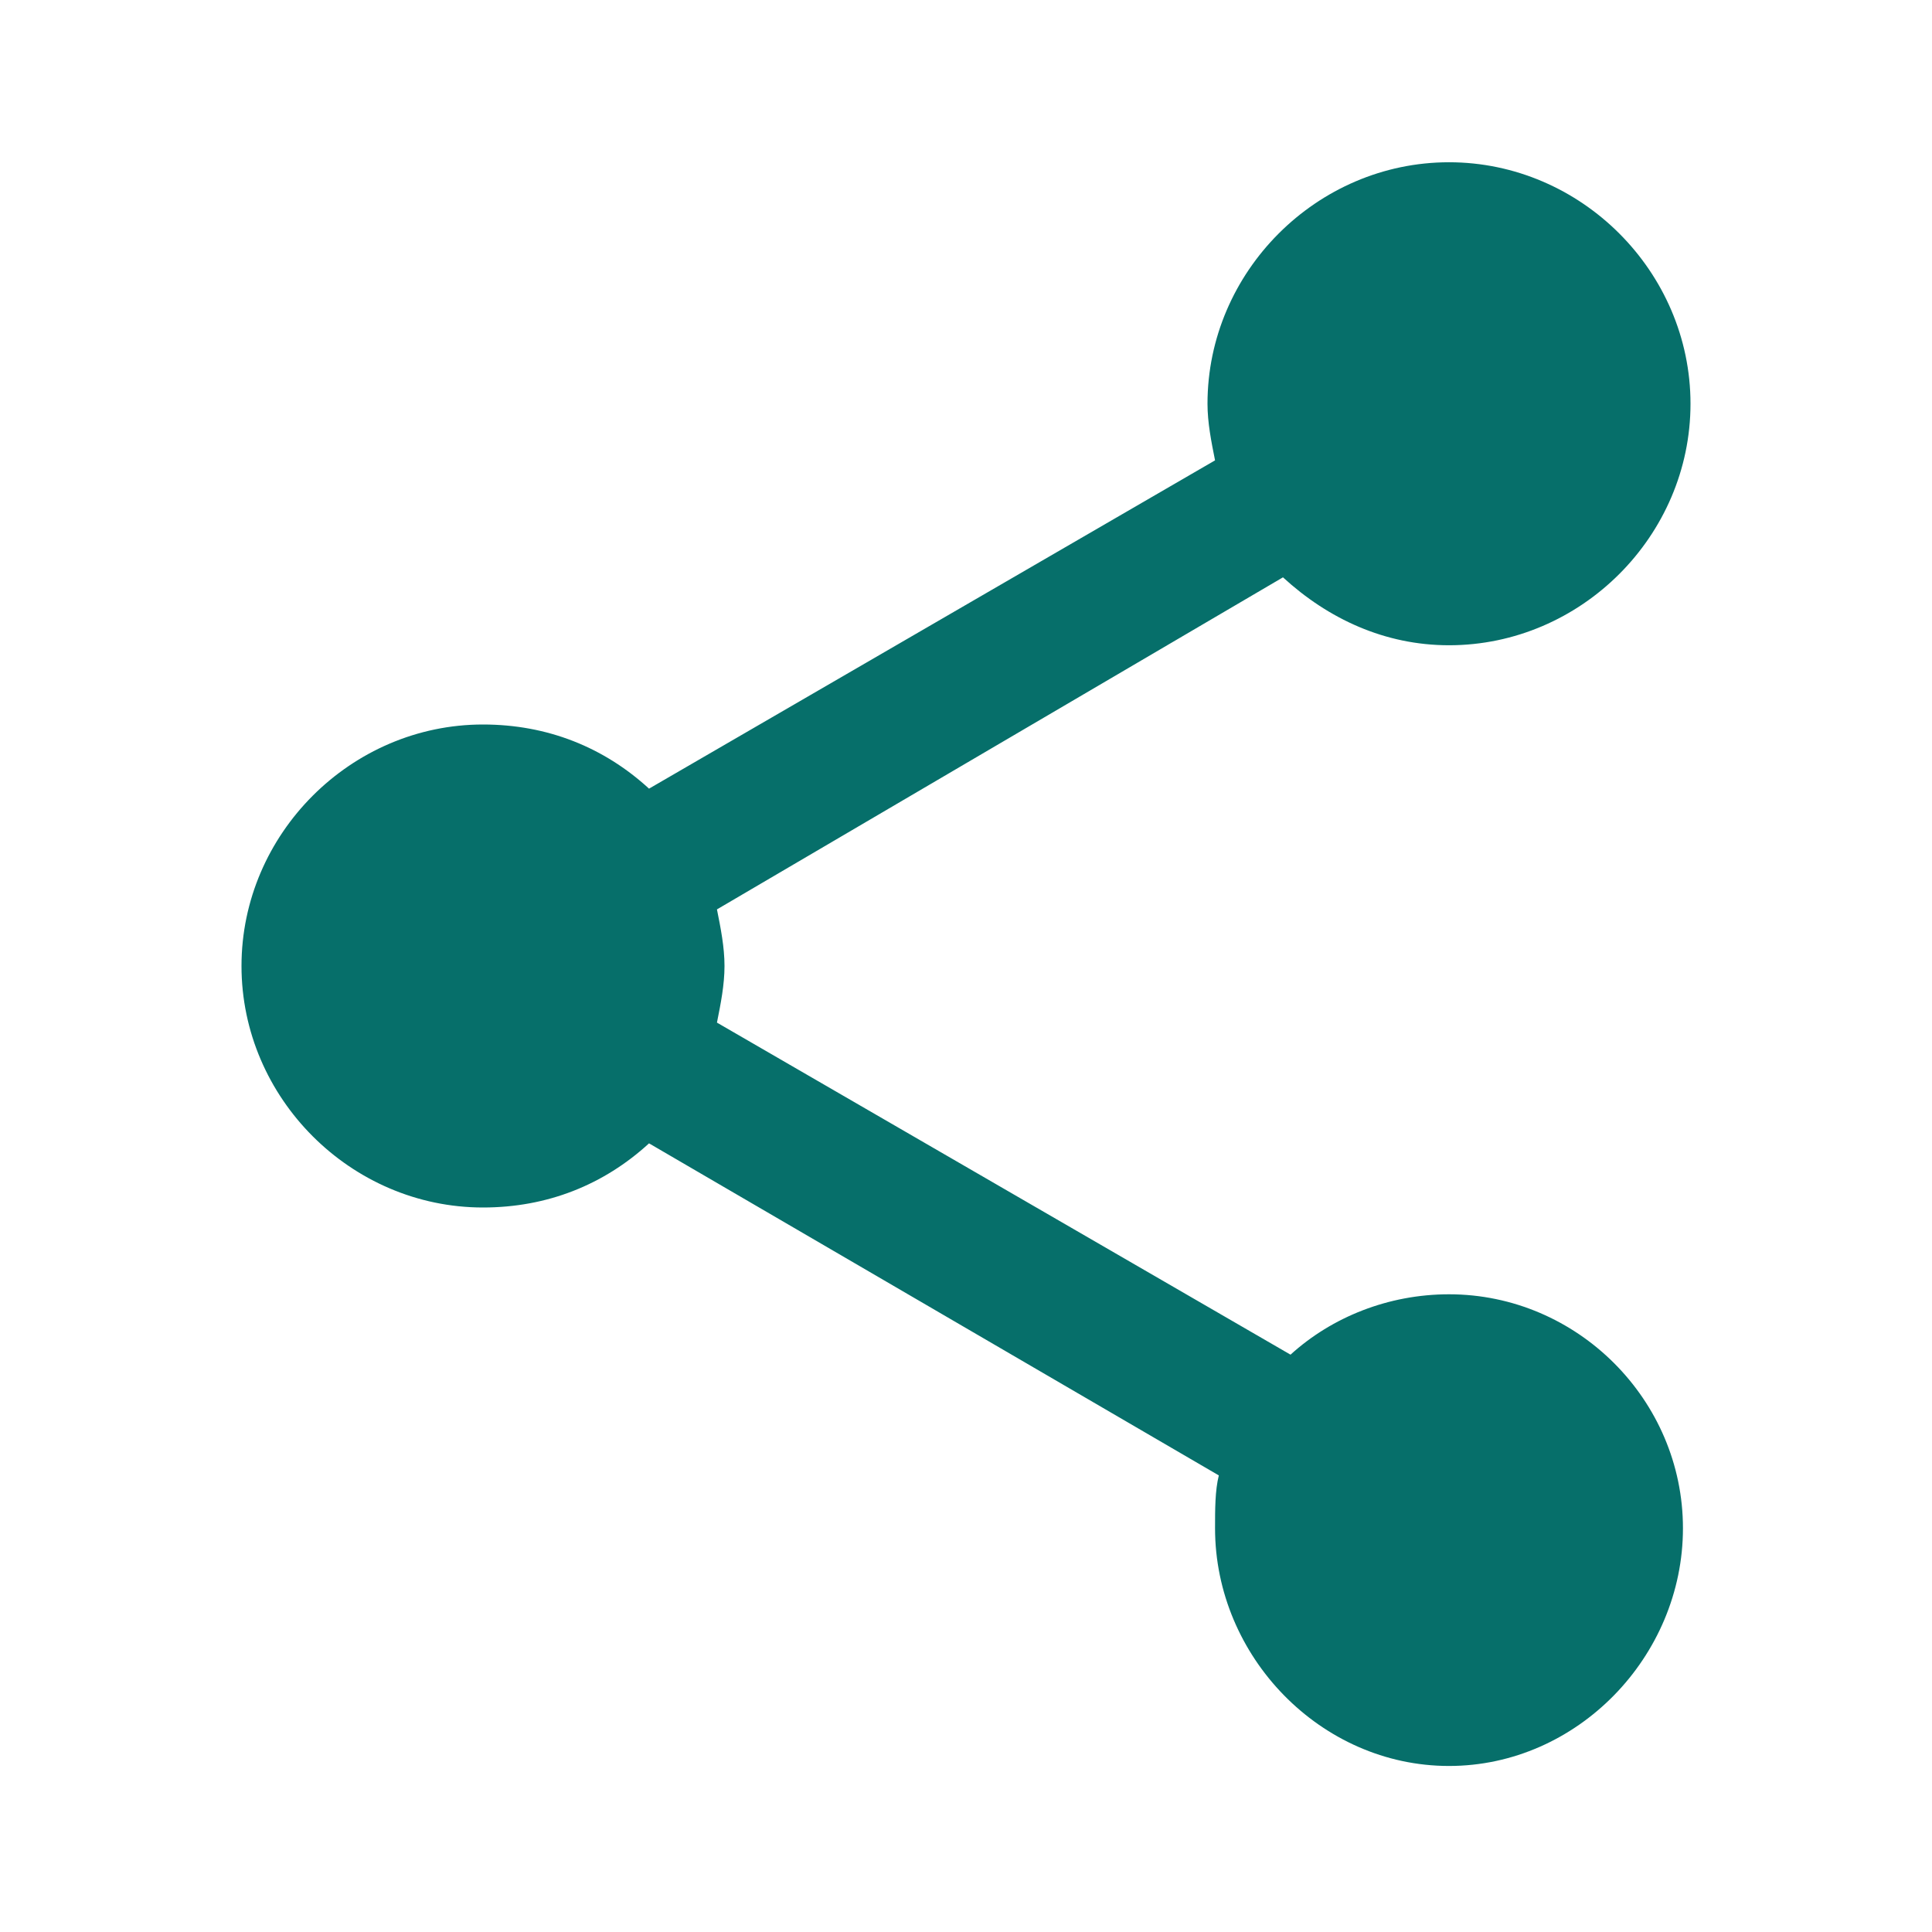
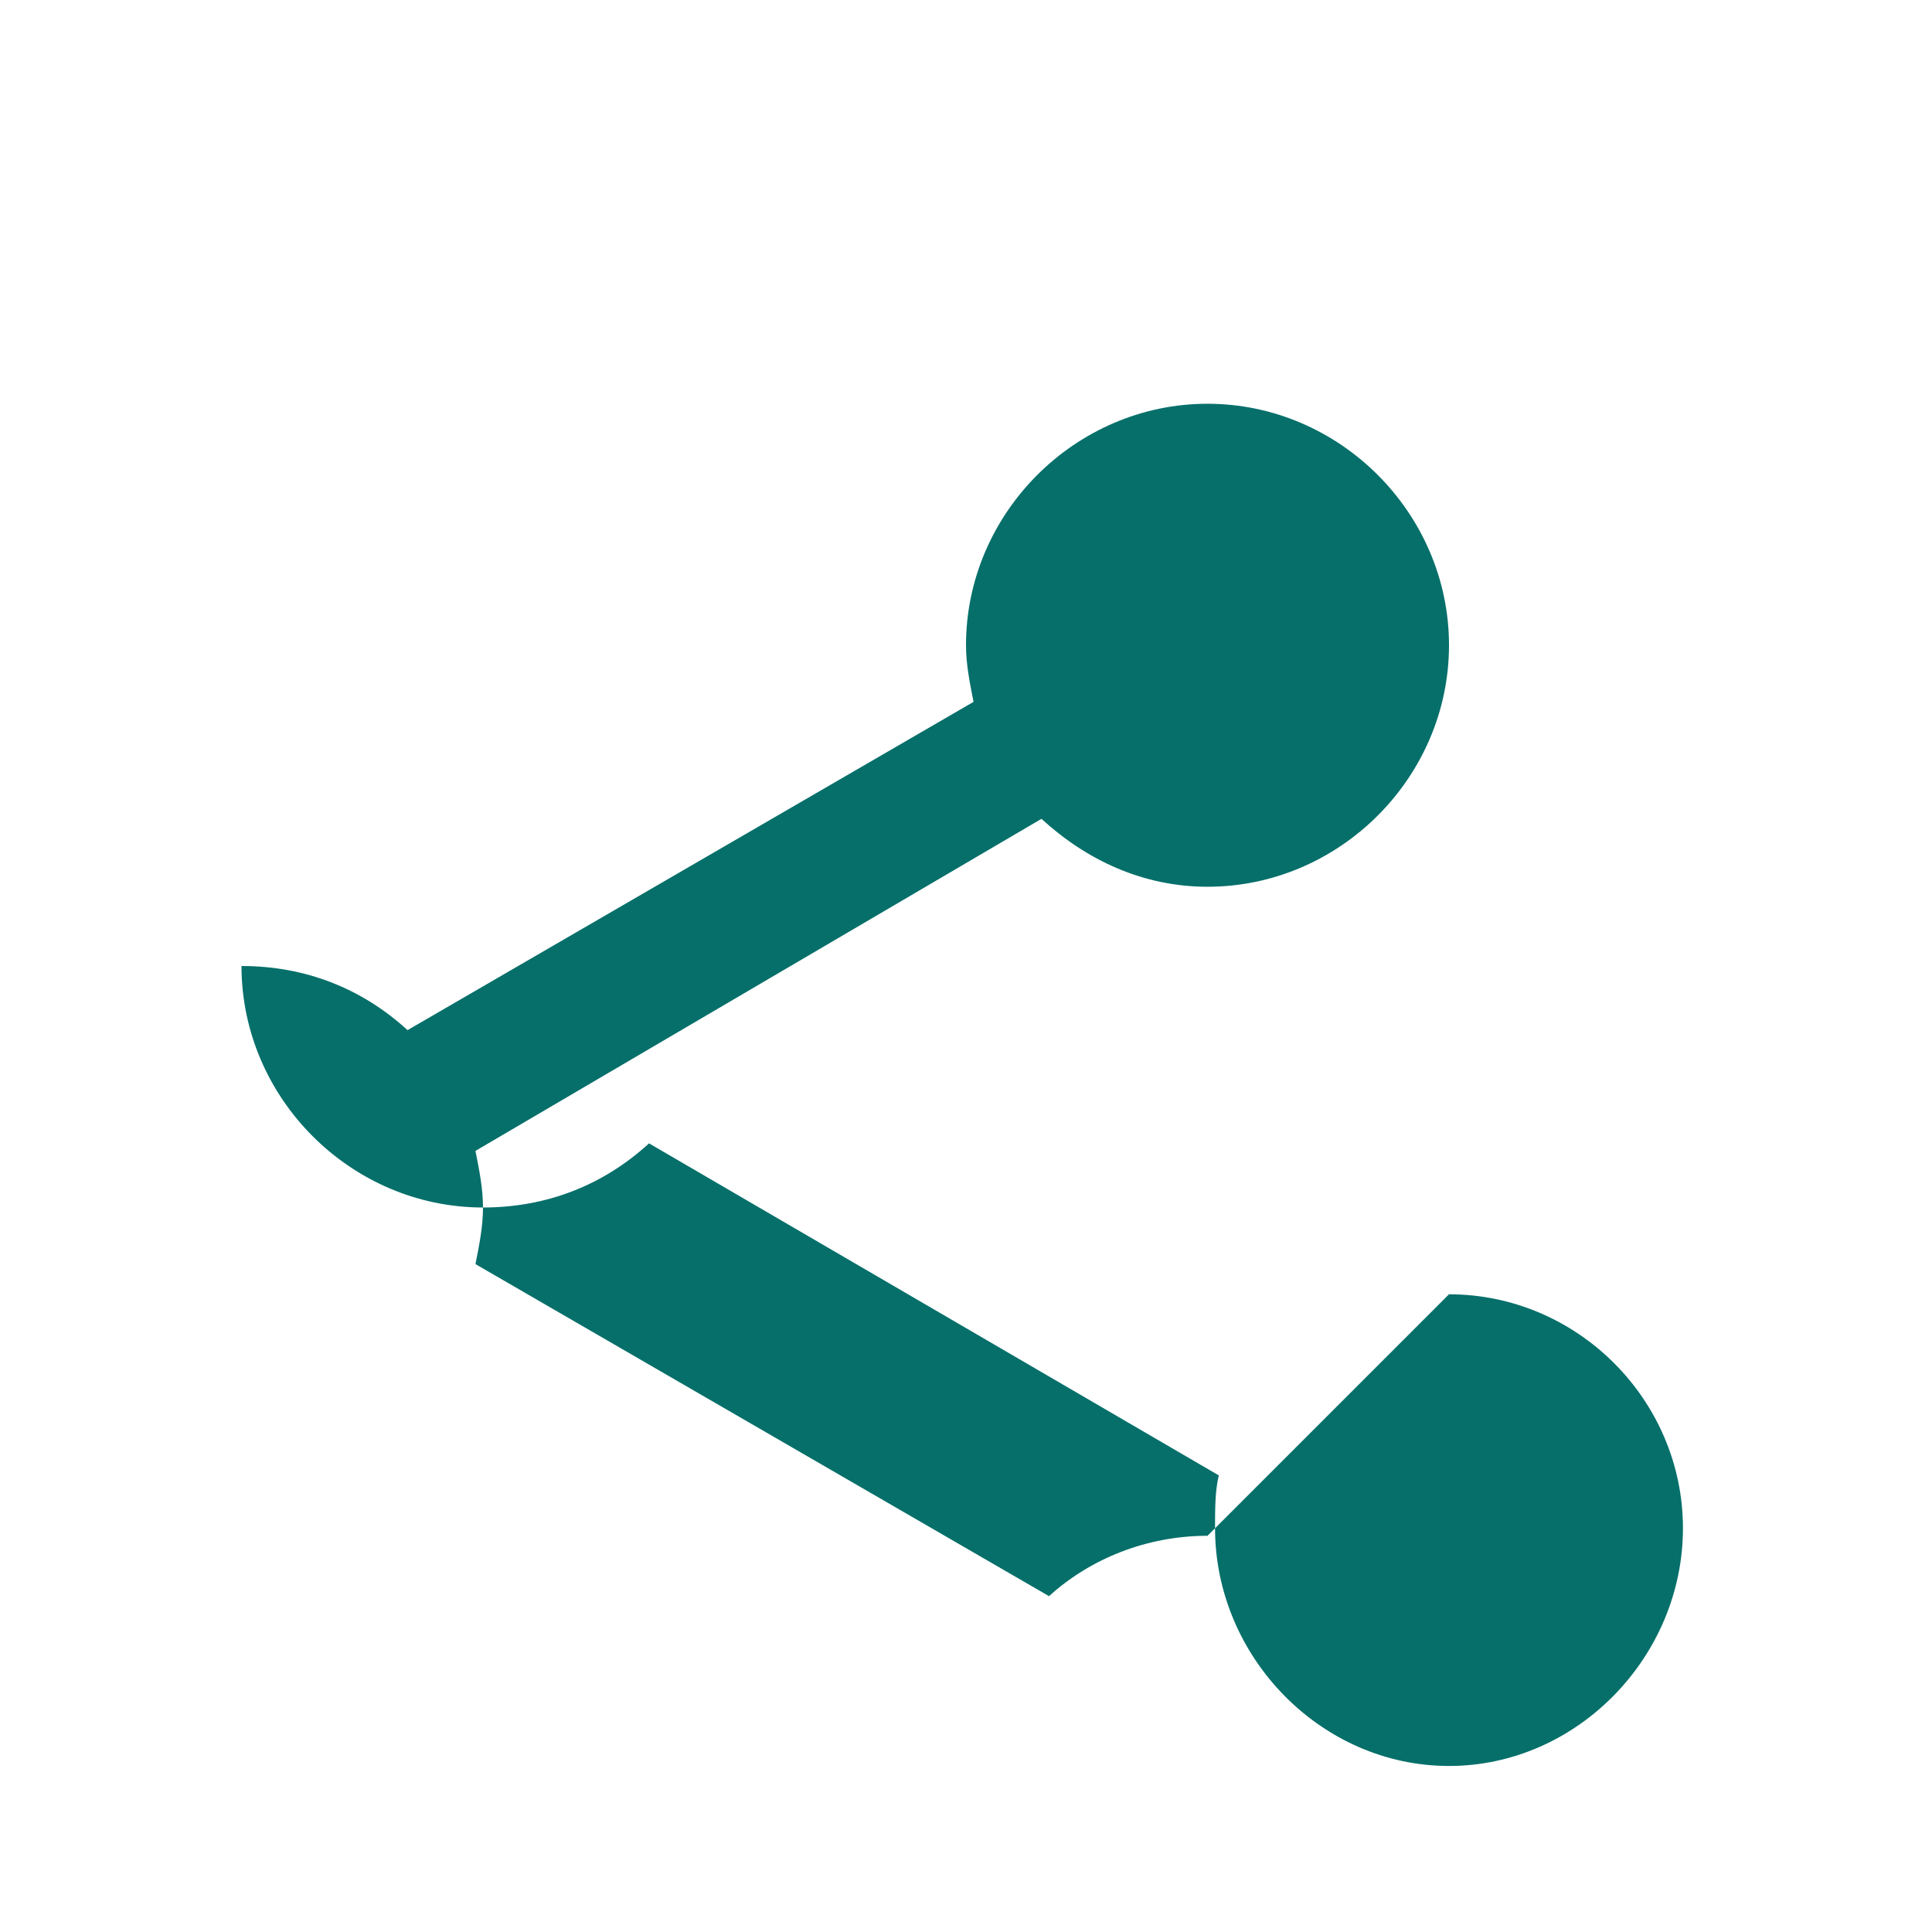
<svg xmlns="http://www.w3.org/2000/svg" version="1.1" width="768" height="768" viewBox="0 0 768 768" fill="#066F6A">
  <title />
  <g id="icomoon-ignore">
</g>
-   <path d="M576 514.5c51 0 93 42 93 93s-42 94.5-93 94.5-93-43.5-93-94.5c0-7.5 0-15 1.5-21l-226.5-132c-18 16.5-40.5 25.5-66 25.5-52.5 0-96-43.5-96-96s43.5-96 96-96c25.5 0 48 9 66 25.5l225-130.5c-1.5-7.5-3-15-3-22.5 0-52.5 43.5-96 96-96s96 43.5 96 96-43.5 96-96 96c-25.5 0-48-10.5-66-27l-225 132c1.5 7.5 3 15 3 22.5s-1.5 15-3 22.5l228 132c16.5-15 39-24 63-24z" />
+   <path d="M576 514.5c51 0 93 42 93 93s-42 94.5-93 94.5-93-43.5-93-94.5c0-7.5 0-15 1.5-21l-226.5-132c-18 16.5-40.5 25.5-66 25.5-52.5 0-96-43.5-96-96c25.5 0 48 9 66 25.5l225-130.5c-1.5-7.5-3-15-3-22.5 0-52.5 43.5-96 96-96s96 43.5 96 96-43.5 96-96 96c-25.5 0-48-10.5-66-27l-225 132c1.5 7.5 3 15 3 22.5s-1.5 15-3 22.5l228 132c16.5-15 39-24 63-24z" />
</svg>